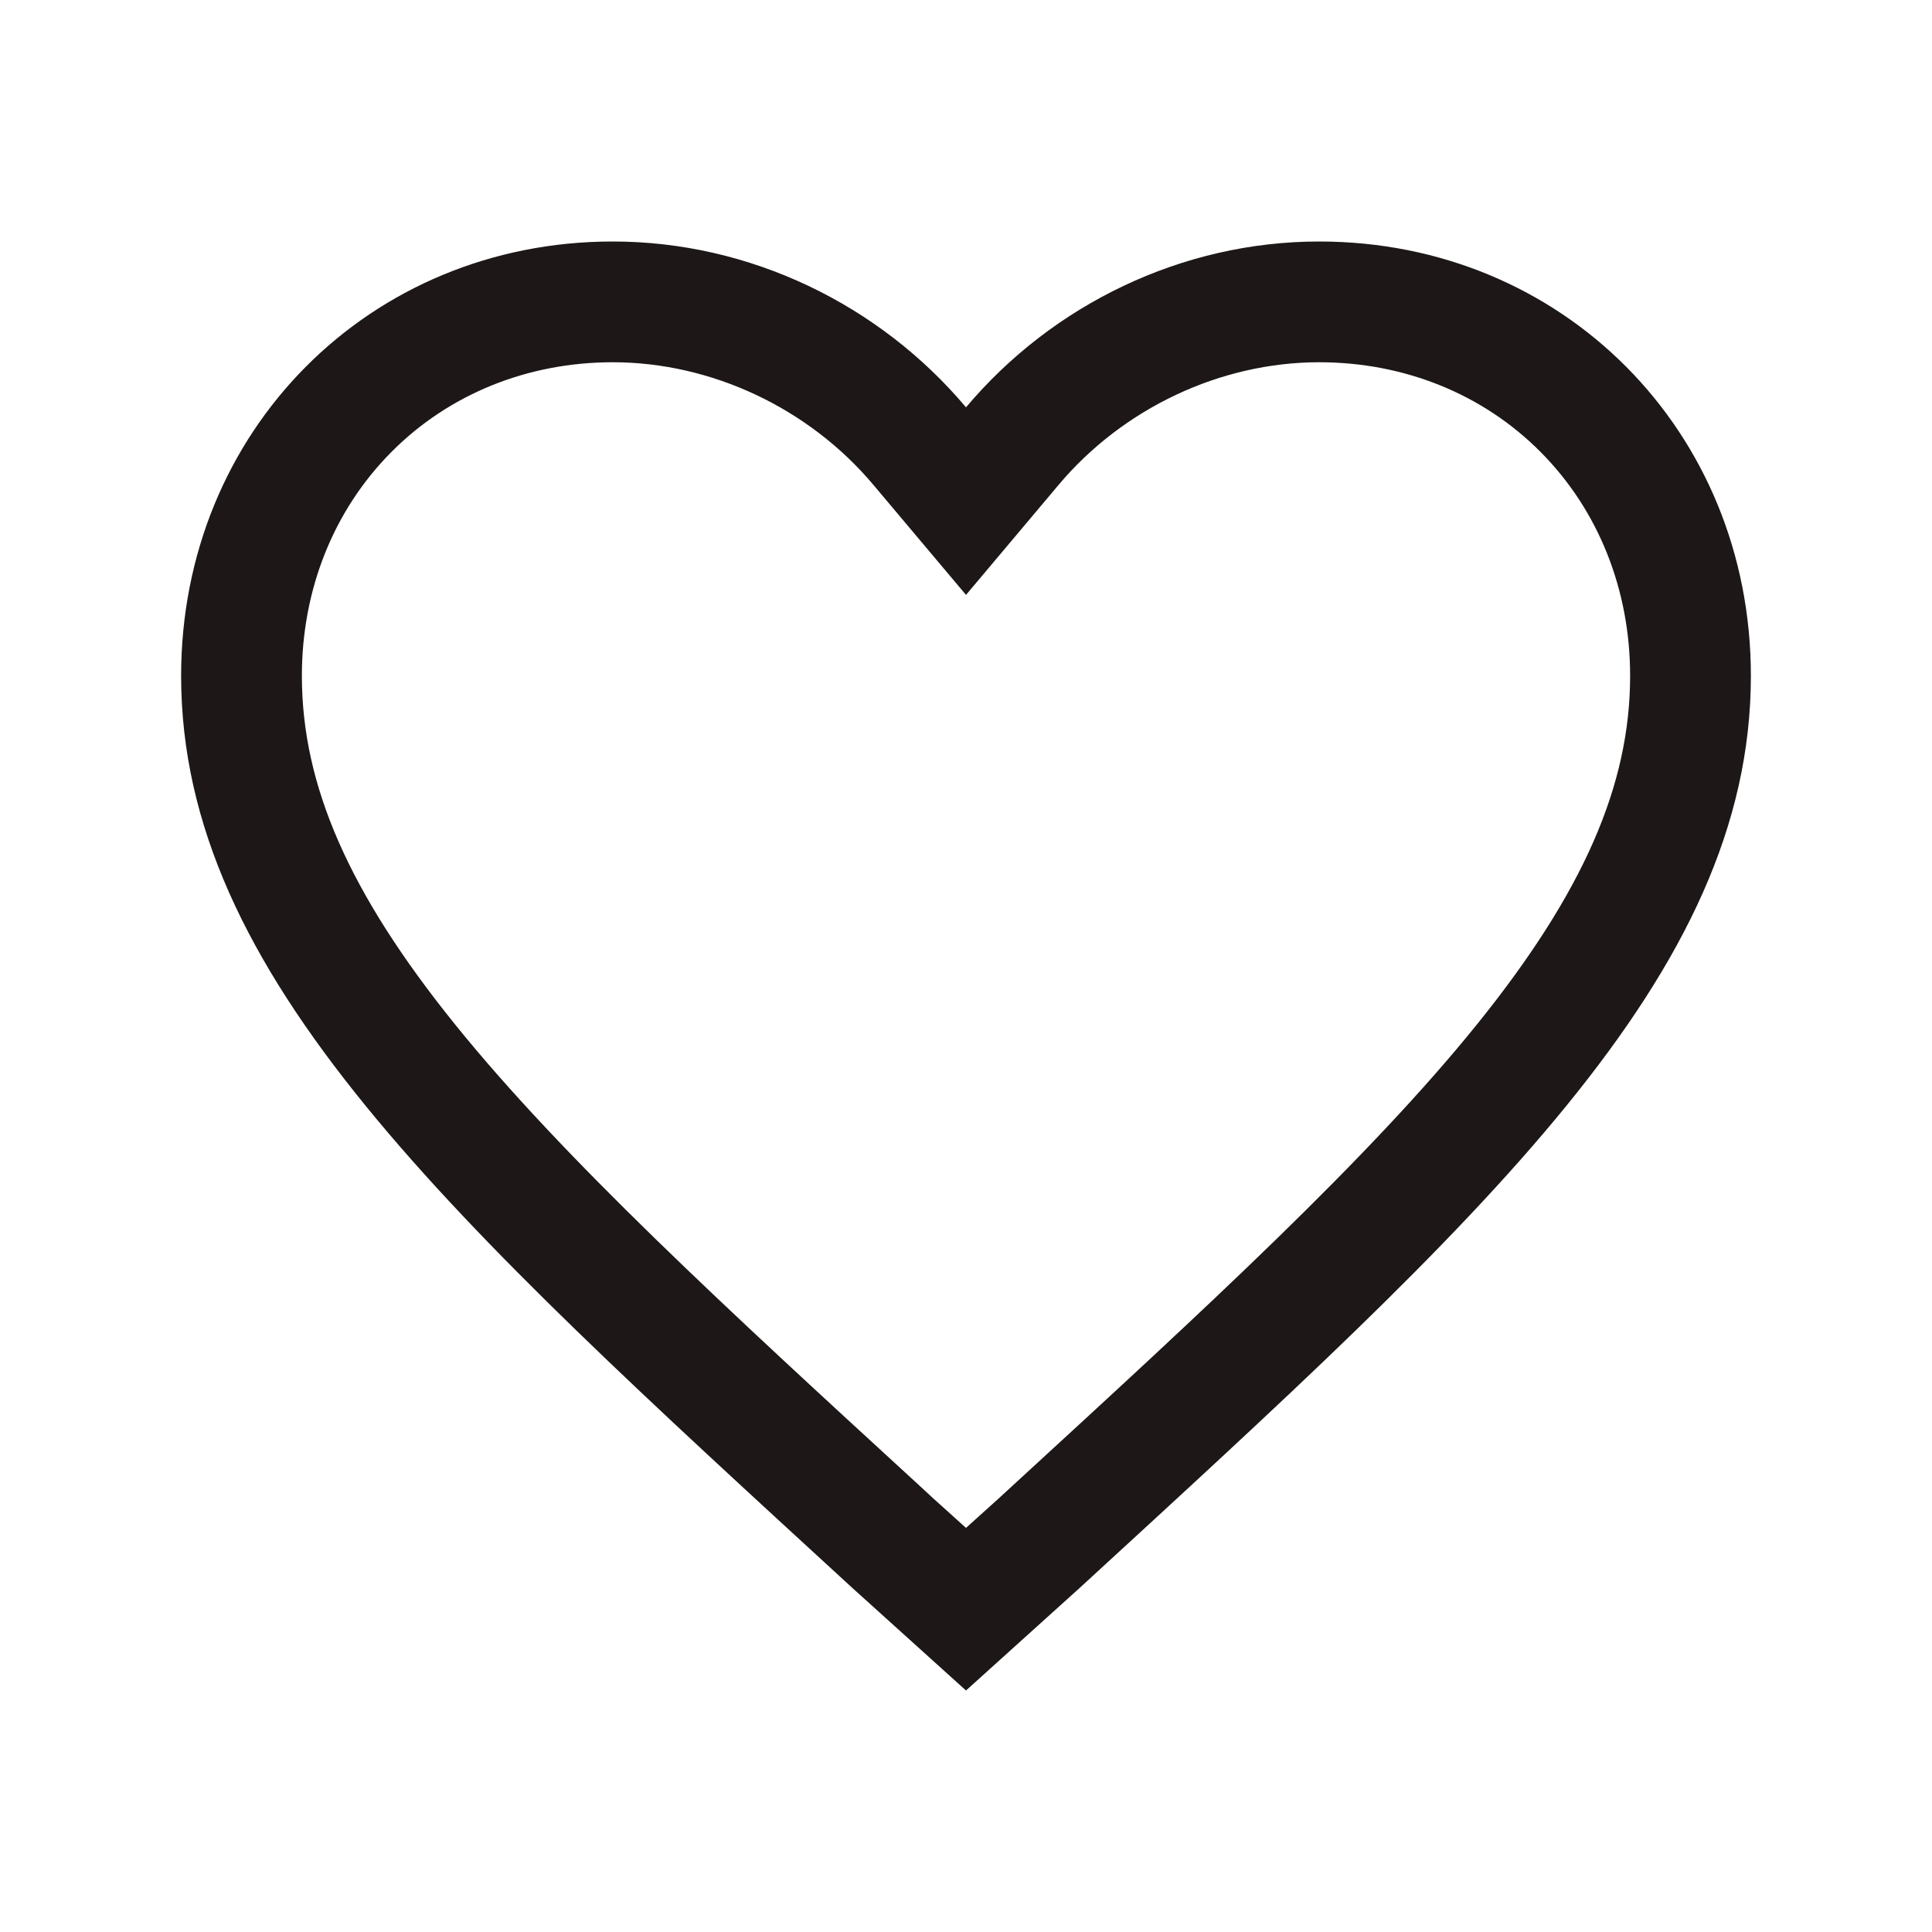
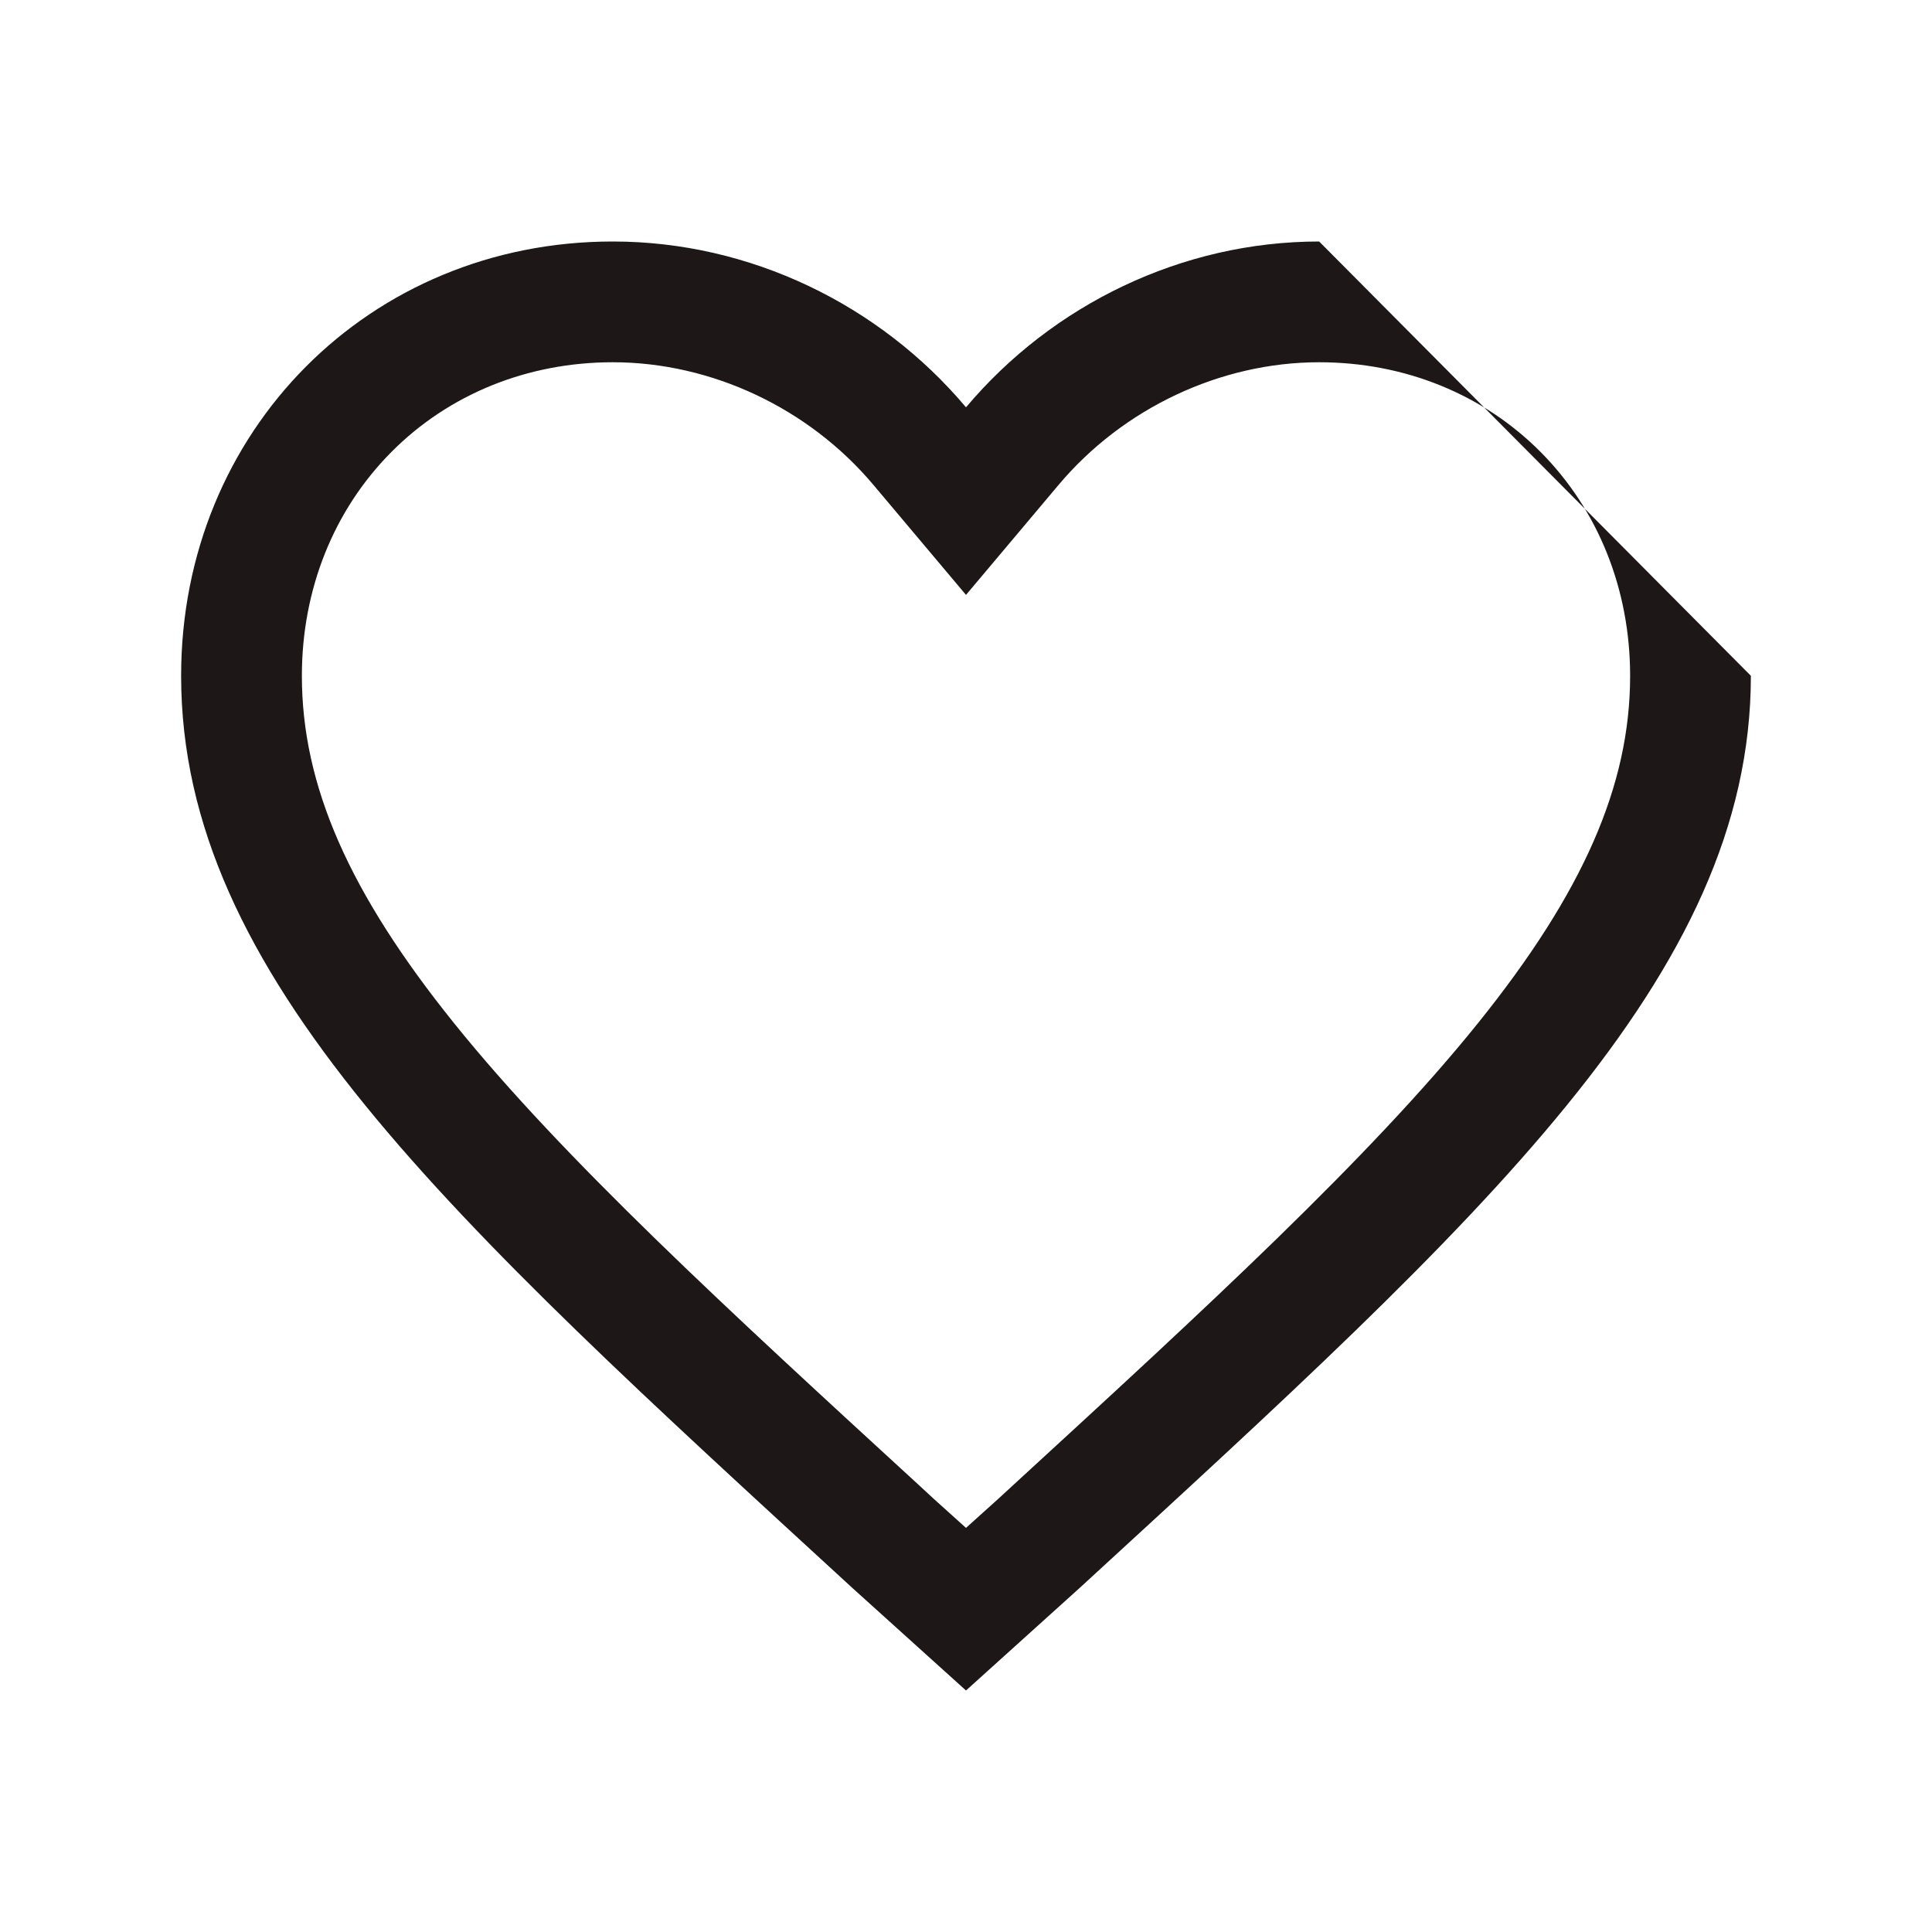
<svg xmlns="http://www.w3.org/2000/svg" width="24" height="24" viewBox="0 0 24 24" fill="none">
-   <path d="M16.387 3C14.681 3 13.073 3.785 12 5.06C10.927 3.785 9.319 3 7.612 3C4.59 3 2.25 5.354 2.25 8.395C2.25 12.122 5.565 15.114 10.586 19.724L12 21L13.414 19.724C18.435 15.114 21.75 12.122 21.75 8.395C21.75 5.354 19.41 3 16.387 3ZM12.602 18.434L12.404 18.616L12 18.98L11.596 18.616L11.399 18.434C9.035 16.265 6.994 14.391 5.645 12.716C4.334 11.088 3.75 9.756 3.75 8.395C3.75 7.323 4.145 6.336 4.862 5.615C5.576 4.896 6.553 4.5 7.612 4.5C8.838 4.5 10.049 5.07 10.852 6.026L12 7.39L13.148 6.026C13.951 5.07 15.162 4.5 16.387 4.5C17.447 4.5 18.424 4.896 19.138 5.615C19.855 6.336 20.25 7.323 20.25 8.395C20.25 9.756 19.666 11.088 18.355 12.716C17.006 14.391 14.965 16.265 12.602 18.434Z" fill="#1D1717" />
+   <path d="M16.387 3C14.681 3 13.073 3.785 12 5.06C10.927 3.785 9.319 3 7.612 3C4.59 3 2.25 5.354 2.25 8.395C2.25 12.122 5.565 15.114 10.586 19.724L12 21L13.414 19.724C18.435 15.114 21.75 12.122 21.75 8.395ZM12.602 18.434L12.404 18.616L12 18.98L11.596 18.616L11.399 18.434C9.035 16.265 6.994 14.391 5.645 12.716C4.334 11.088 3.75 9.756 3.75 8.395C3.75 7.323 4.145 6.336 4.862 5.615C5.576 4.896 6.553 4.5 7.612 4.5C8.838 4.5 10.049 5.07 10.852 6.026L12 7.39L13.148 6.026C13.951 5.07 15.162 4.5 16.387 4.5C17.447 4.5 18.424 4.896 19.138 5.615C19.855 6.336 20.25 7.323 20.25 8.395C20.25 9.756 19.666 11.088 18.355 12.716C17.006 14.391 14.965 16.265 12.602 18.434Z" fill="#1D1717" />
</svg>